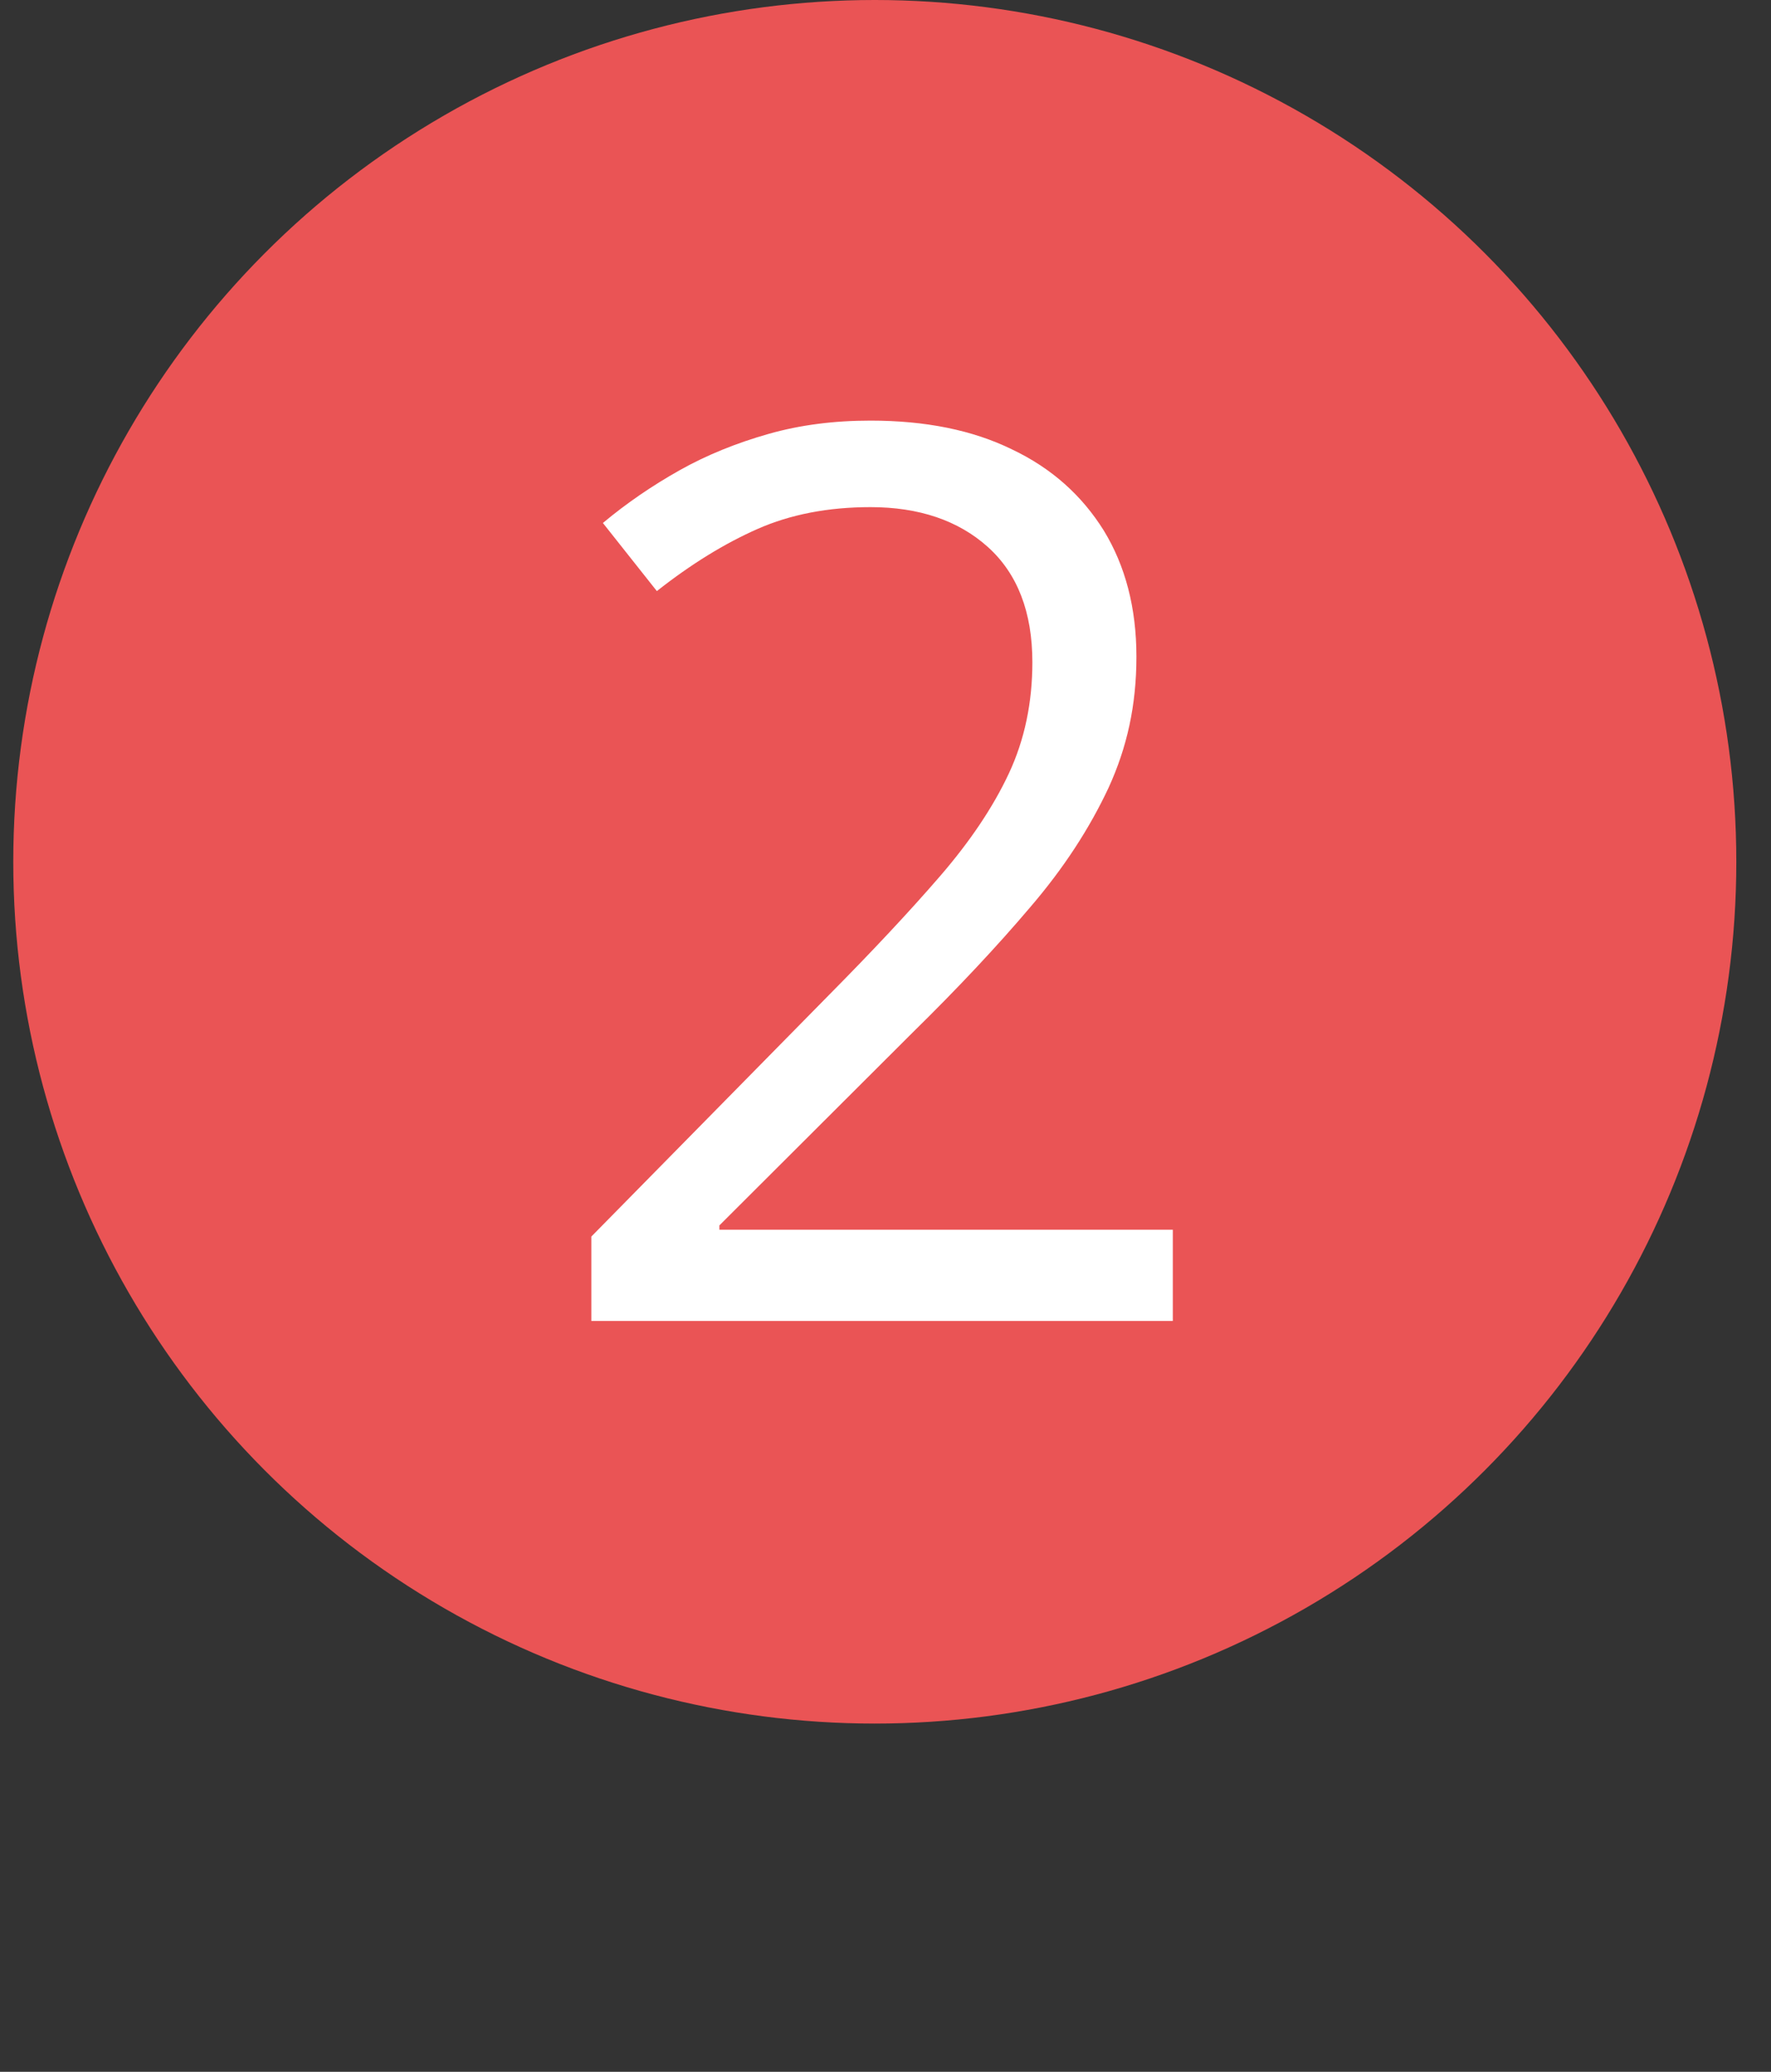
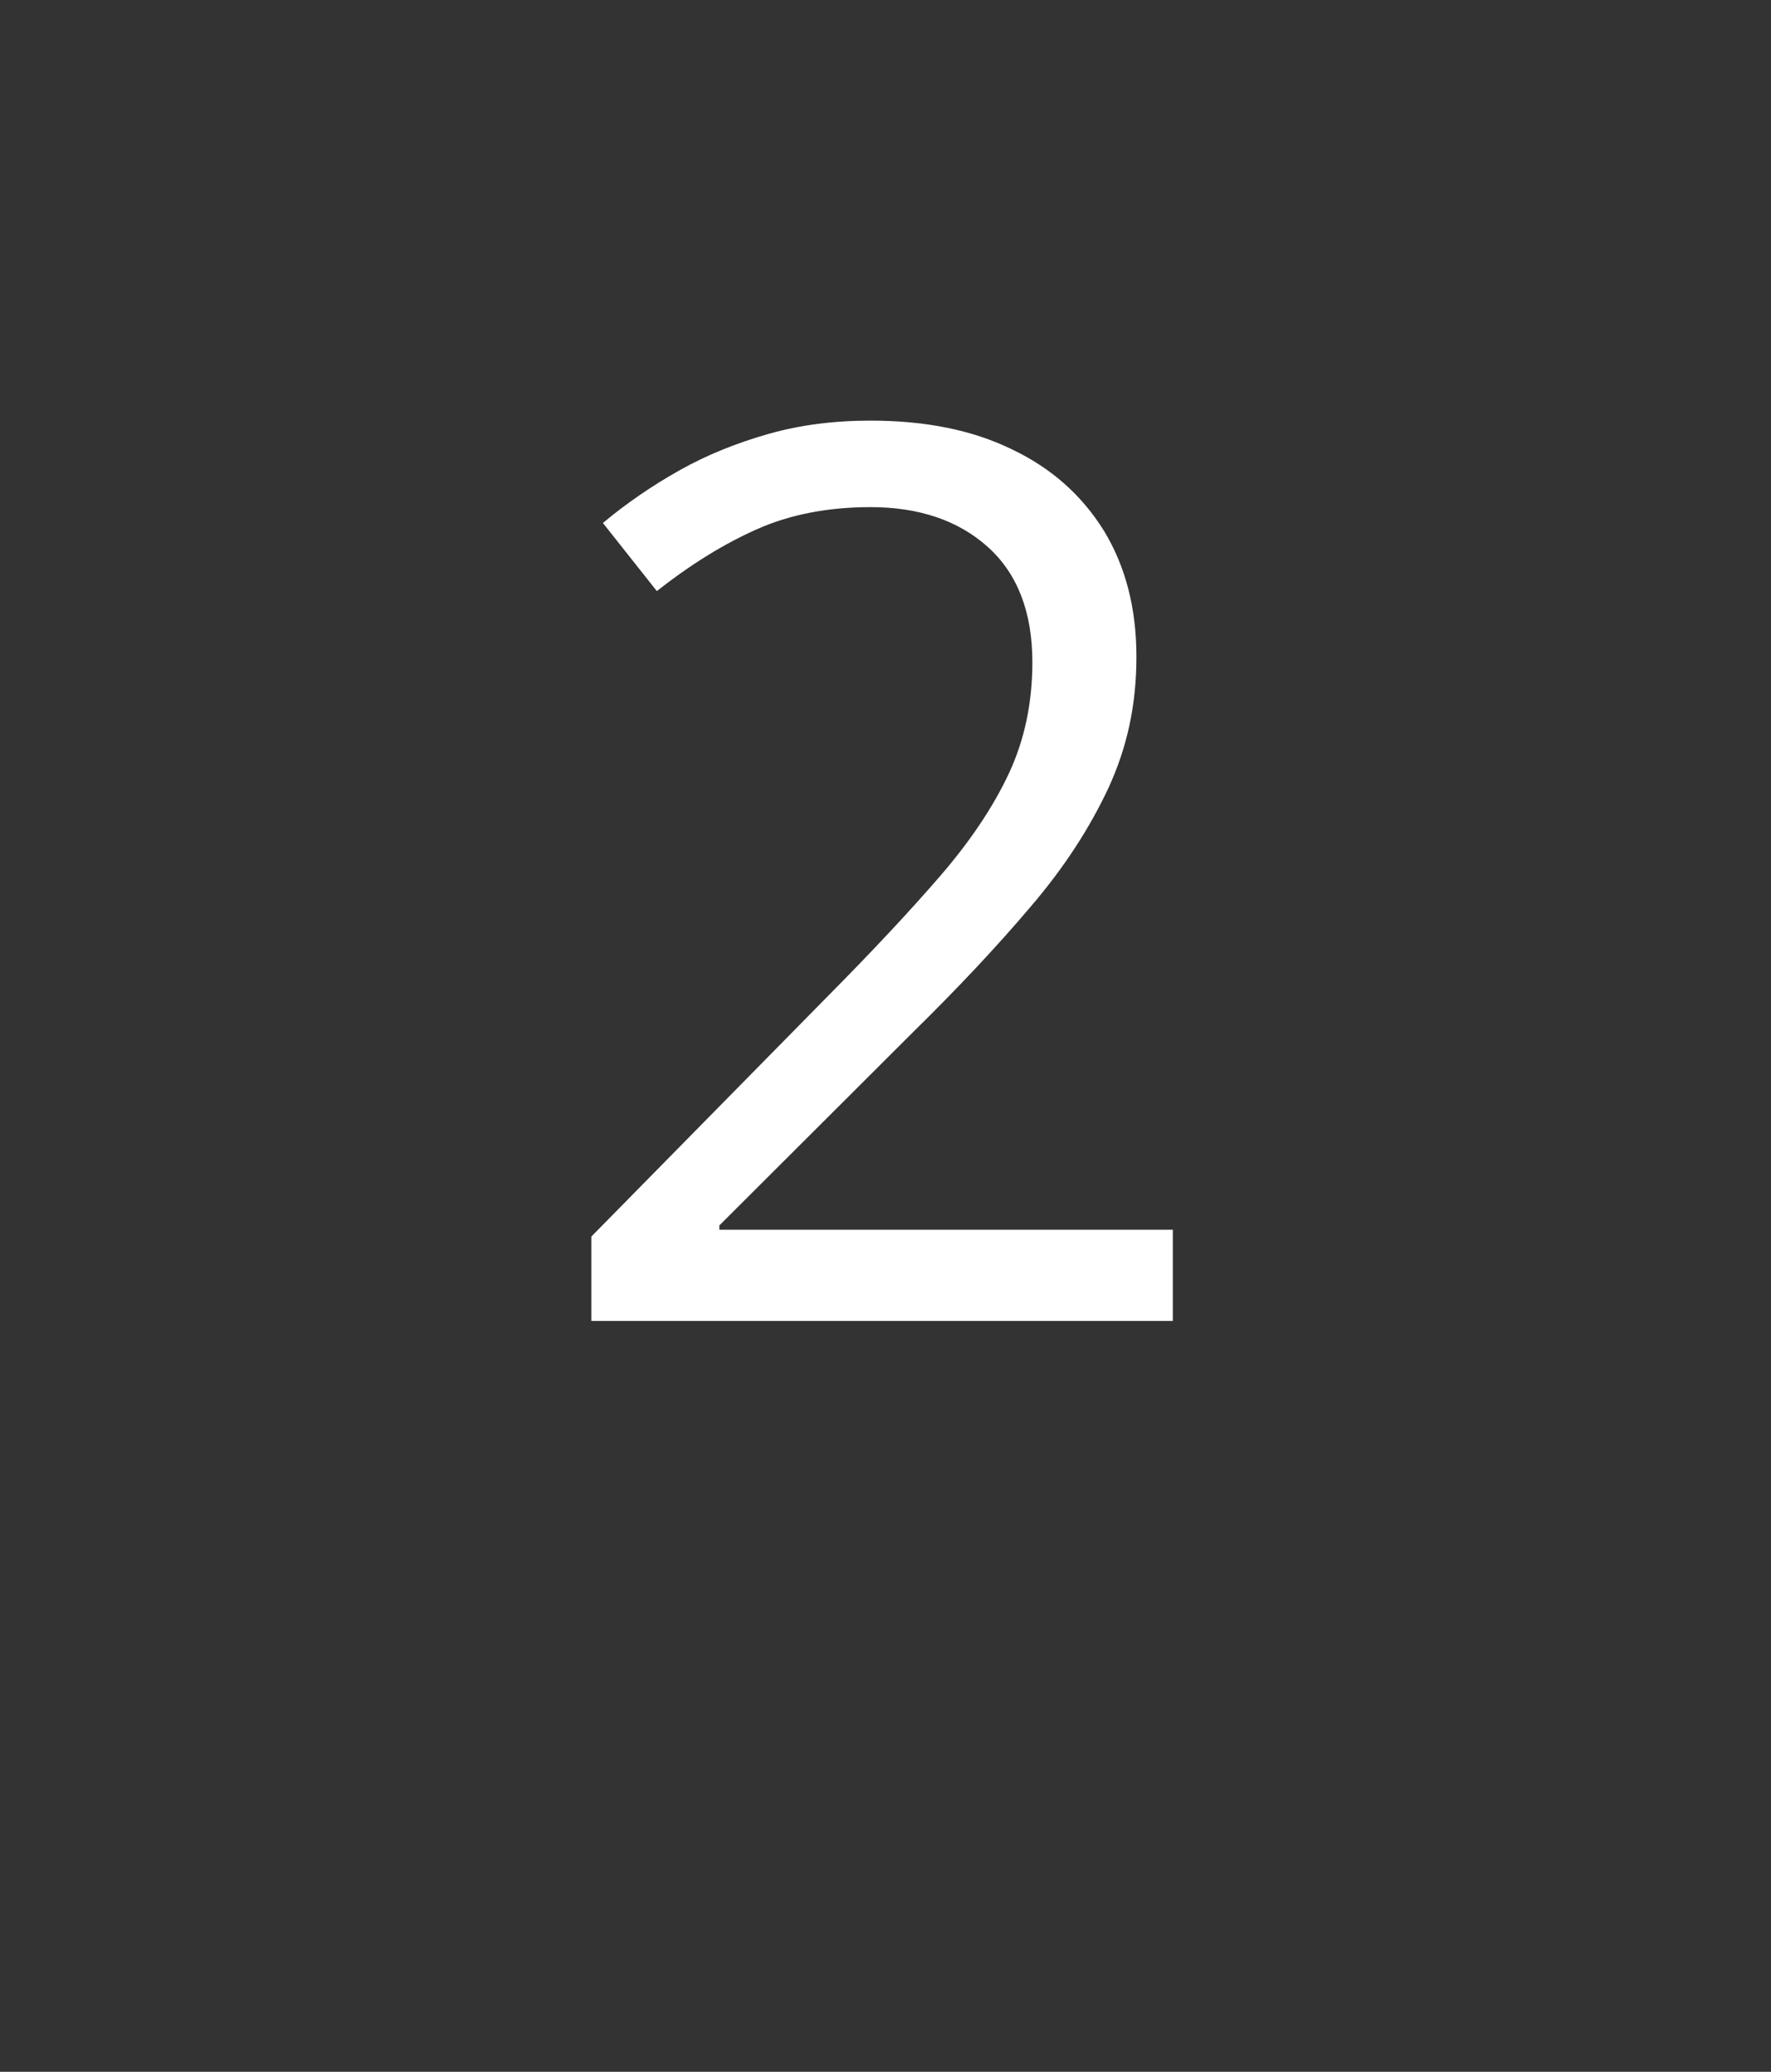
<svg xmlns="http://www.w3.org/2000/svg" id="Layer_2" data-name="Layer 2" viewBox="0 0 41.36 48.37">
  <rect x="0" y="0" width="41.36" height="48.37" fill="#333333" stroke="none" />
  <defs>
    <style> .cls-1 { fill: none; } .cls-2 { fill: #ea5455; } .cls-3 { fill: #fff; } </style>
  </defs>
  <g id="Layer_1-2" data-name="Layer 1">
-     <circle class="cls-2" cx="20.43" cy="20.12" r="20.12" />
    <g>
-       <rect class="cls-1" y="8.77" width="41.36" height="39.6" />
      <path class="cls-3" d="M27.39,30.84h-13.58v-1.97l5.54-5.63c1.03-1.04,1.9-1.97,2.6-2.78s1.24-1.61,1.61-2.4c.37-.79.55-1.66.55-2.6,0-1.17-.35-2.07-1.04-2.69-.69-.62-1.61-.93-2.74-.93-.99,0-1.87.17-2.64.51s-1.55.82-2.35,1.45l-1.26-1.59c.55-.46,1.15-.87,1.79-1.23s1.34-.64,2.08-.85c.74-.21,1.53-.31,2.38-.31,1.28,0,2.38.22,3.3.67.93.44,1.64,1.08,2.15,1.9.5.82.76,1.8.76,2.94s-.22,2.12-.65,3.06c-.44.94-1.04,1.87-1.83,2.79-.78.92-1.7,1.9-2.75,2.93l-4.51,4.5v.1h10.59v2.16Z" />
    </g>
  </g>
</svg>